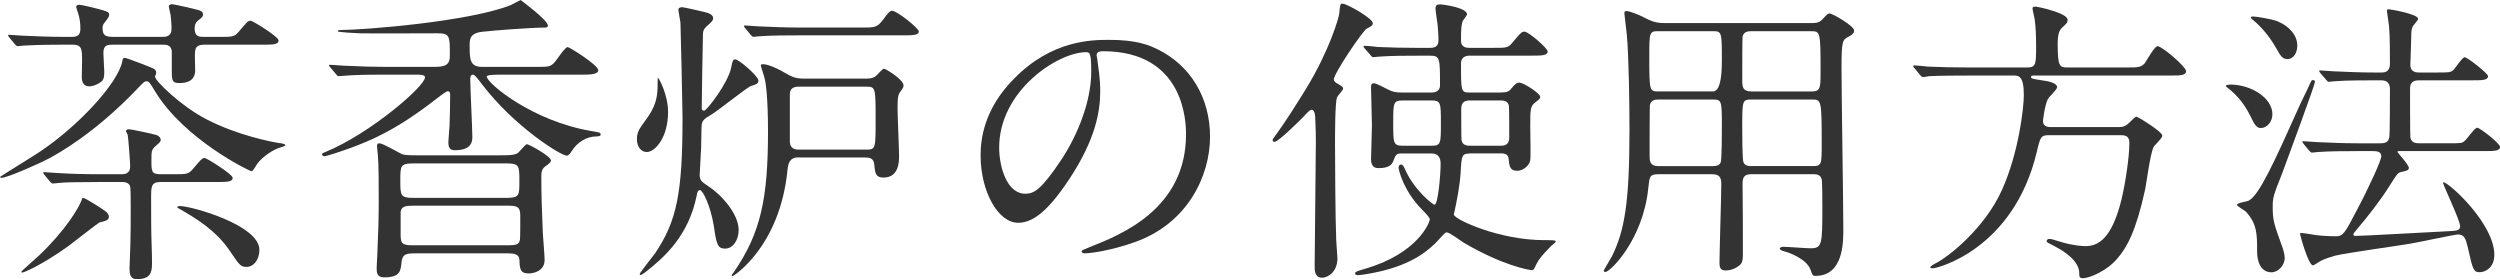
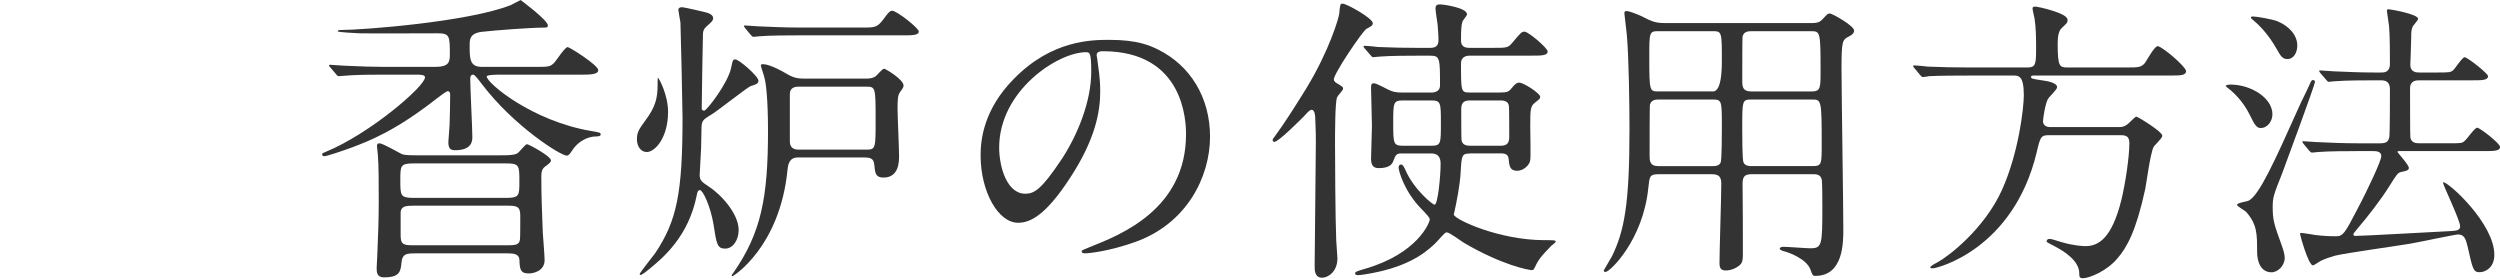
<svg xmlns="http://www.w3.org/2000/svg" id="_レイヤー_1" viewBox="0 0 873.3 97.52">
  <defs>
    <style>.cls-1{fill:#333;}</style>
  </defs>
-   <path class="cls-1" d="M72.17,41.69c10.89,5.66,23.15,7.96,25.35,8.28,.42,0,2.2,.31,2.2,.73,0,.31-1.47,.73-1.89,.84-2.41,.73-5.97,3.04-7.96,5.66-.31,.42-1.47,2.62-1.99,2.62-.63,0-23.36-11-33.62-27.76-1.99-3.35-2.3-3.67-3.04-3.67s-.94,.21-3.25,2.62c-14.98,15.71-27.86,22.73-31.01,24.41-3.56,1.89-14.46,6.7-16.45,6.7-.31,0-.52-.21-.52-.31s11.21-7.02,12.15-7.65c14.14-8.9,29.12-24.93,30.59-32.79,.1-.84,.21-1.15,.94-1.15,.52,0,9.01,3.25,9.53,3.56,.31,.1,1.36,.52,1.36,1.57,0,.31-.21,.84-.42,1.47,.21,1.57,9.22,10.37,18.02,14.87ZM21.68,15.61c-7.75,0-11.31,.21-13.3,.31-.31,0-1.89,.21-2.2,.21s-.52-.21-.94-.63l-1.99-2.41q-.42-.52-.42-.73c0-.21,.1-.21,.31-.21,.73,0,3.98,.31,4.61,.31,5.13,.21,9.53,.42,14.46,.42h3.04c2.2,0,2.83-1.05,2.83-2.83s-.21-3.77-.84-5.55c-.1-.21-.63-1.89-.63-2.1,0-.52,.52-.73,1.15-.73,.73,0,5.45,1.15,6.6,1.47,3.14,.84,3.77,1.05,3.77,1.99,0,.63-.1,.84-1.57,2.72-.63,.84-.73,1.15-.73,1.89,0,2.51,.84,3.14,3.67,3.14h17.28c.94,0,3.14,0,3.14-2.83,0-1.68-.21-3.98-.31-4.71-.1-.52-.63-2.72-.63-3.14,0-.52,.63-.73,1.15-.73,.73,0,7.86,1.68,9.01,1.99,1.15,.31,1.78,.73,1.78,1.68,0,.63-.42,1.05-1.57,1.89-.52,.42-1.36,1.15-1.36,2.93,0,2.93,1.68,2.93,3.35,2.93h5.34c4.61,0,5.13,0,6.7-1.78,2.93-3.46,3.25-3.88,4.19-3.88,.63,0,9.74,5.55,9.74,6.91,0,1.47-2.09,1.47-5.55,1.47h-20.43c-3.25,0-3.25,1.68-3.25,4.19,0,.63,.1,4.19,.1,4.71,0,3.88-3.14,4.5-5.34,4.5-2.41,0-2.83-.42-2.83-3.98v-7.23c-.31-1.99-1.57-2.2-3.25-2.2h-16.76c-2.41,0-3.88,0-3.88,2.93,0,1.05,.31,5.66,.31,6.6,0,1.99-.31,2.93-1.26,3.56-1.15,.84-2.72,1.47-3.98,1.47-1.78,0-2.62-1.15-2.62-3.25,0-.84,.1-4.82,.1-5.55,0-4.08,0-5.76-3.25-5.76h-3.77Zm7.44,53.53c.73,0,7.54,4.4,8.07,4.92,.42,.42,.84,1.05,.84,1.57,0,1.26-.84,1.47-3.35,2.1-.31,.1-9.32,7.12-11,8.38-9.43,6.7-15.4,9.11-15.92,9.11-.21,0-.31-.21-.31-.31,0-.21,5.55-5.03,6.29-5.76,8.69-8.28,14.04-16.55,14.98-19.9,.1-.1,.31-.1,.42-.1Zm4.82-5.55c-8.17,0-11.21,.1-13.3,.31-.31,0-1.89,.21-2.2,.21s-.52-.21-.94-.63l-1.99-2.41q-.42-.52-.42-.73c0-.1,.1-.21,.31-.21,.73,0,3.98,.31,4.61,.31,5.13,.31,9.53,.42,14.46,.42h7.86c1.05,0,3.14,0,3.14-2.83,0-1.26-.63-9.74-.84-10.79,0-.21-.63-1.26-.63-1.47s.21-.63,1.05-.63c.73,0,8.07,1.57,9.11,1.89,1.47,.31,1.99,1.26,1.99,1.78,0,.63-.21,.84-1.78,2.2-1.47,1.26-1.47,1.89-1.47,5.03,0,3.77,0,4.82,3.14,4.82h4.61c4.61,0,5.13,0,6.7-1.78,2.93-3.46,3.25-3.88,4.19-3.88,.63,0,9.74,5.66,9.74,6.91,0,1.47-2.1,1.47-5.55,1.47h-19.8c-3.14,0-3.14,1.89-3.14,5.24,0,7.44,0,11.63,.21,17.81,.1,1.78,.1,4.29,.1,5.55,0,3.35-.84,5.34-5.34,5.34-2.3,0-2.51-1.89-2.51-3.67,0-1.36,.31-7.65,.31-9.01,.1-3.98,.1-7.86,.1-12.67,0-2.3,0-6.49-.21-7.12-.52-1.47-2.2-1.47-3.04-1.47h-8.48Zm27.97,8.8c0-.31,.52-.42,.94-.42,3.88,0,27.76,6.6,27.76,15.29,0,3.35-1.89,5.97-4.5,5.97-1.99,0-2.41-.52-5.66-5.34-4.92-7.44-12.15-11.73-18.02-15.08-.1,0-.52-.31-.52-.42Z" />
  <path class="cls-1" d="M133.77,26.08c-3.35,0-6.81,0-11,.21-.73,0-3.77,.31-4.4,.31-.42,0-.63-.21-.84-.52l-2.3-2.72c-.21-.31-.31-.31-.31-.52s.21-.21,.42-.21c.73,0,3.98,.31,4.71,.31,6.6,.31,10.69,.42,14.25,.42h17.81c4.61,0,5.03-1.68,5.03-4.19,0-6.7,0-7.54-4.5-7.54s-23.25,.1-27.03,0c-1.36-.1-7.65-.31-7.65-.73,0-.31,.42-.42,.94-.42,7.86,0,44.62-2.83,59.5-8.69,.52-.21,3.35-1.78,3.46-1.78,0,0,9.53,7.02,9.53,8.9,0,.73-.73,.73-1.36,.73-4.4,0-17.07,.94-21.68,1.47-4.29,.52-4.29,2.72-4.29,4.71,0,4.71,0,7.54,4.29,7.54h19.27c3.88,0,4.71,0,6.18-1.68,.73-.84,3.56-5.24,4.5-5.24,.63,0,10.68,6.29,10.68,8.07,0,1.57-3.04,1.57-6.28,1.57h-27.76c-1.15,0-4.92,0-4.92,.63,0,2.3,15.92,15.61,36.56,19.06,2.93,.52,3.25,.52,3.25,1.26,0,.63-1.36,.63-1.57,.63-3.25,0-6.6,1.99-8.48,5.03-.42,.63-1.05,1.68-1.78,1.68-2.2,0-18.54-10.37-29.54-24.83-1.78-2.3-2.62-3.46-3.25-3.46-.94,0-.94,1.15-.94,1.57,0,3.25,.73,17.28,.73,20.22,0,1.47-.21,4.61-6.08,4.61-1.78,0-2.3-.84-2.3-2.93,0-.84,.42-4.92,.42-5.76,.1-3.25,.21-7.33,.21-10.58,0-.63-.1-1.36-.84-1.36-.52,0-3.25,2.1-3.77,2.51-14.56,11.42-23.67,14.88-30.06,17.28-3.77,1.36-8.48,2.93-9.32,2.93-.52,0-.73-.31-.73-.73,0-.31,.31-.42,1.36-.84,15.29-6.29,34.57-22.84,34.57-25.98,0-.94-1.57-.94-3.35-.94h-11.31Zm11.1,62.43c-2.93,0-4.29,.21-4.61,3.04-.31,3.25-.52,5.34-6.18,5.34-2.51,0-2.51-1.99-2.51-3.25,0-.63,.21-3.67,.21-4.29,.31-6.6,.52-13.2,.52-18.75s0-13.51-.31-16.45c0-.52-.31-2.62-.31-3.04,0-.52,.1-1.05,.84-1.05,1.26,0,6.7,3.25,7.86,3.77,.52,.21,1.36,.42,4.82,.42h29.33c2.93,0,4.82,0,6.08-.63,.73-.31,2.83-3.25,3.46-3.25s8.38,4.19,8.38,5.66c0,.63-.52,1.05-2.1,2.2-1.15,.94-1.26,1.99-1.26,3.35,0,7.12,.21,11.52,.52,19.8,.1,1.47,.63,8.07,.63,9.43,0,3.88-3.88,4.71-5.55,4.71-3.04,0-3.14-1.68-3.25-4.82-.1-1.89-1.89-2.2-3.98-2.2h-32.58Zm31.74-19.38c4.82,0,4.82-.73,4.82-5.76,0-5.66,0-6.29-4.82-6.29h-31.95c-4.82,0-4.82,.73-4.82,5.87,0,5.45,0,6.18,4.82,6.18h31.95Zm.63,16.55c2.72,0,4.19-.1,4.4-2.09,.1-.63,.1-5.55,.1-8.28,0-3.25-1.26-3.46-4.5-3.46h-32.79c-2.72,0-4.19,.21-4.5,2.1v8.38c0,3.14,1.15,3.35,4.5,3.35h32.79Z" />
  <path class="cls-1" d="M225.95,53.11c-2.09,0-3.46-1.99-3.46-4.4s.63-3.46,2.93-6.6c3.56-4.71,4.29-7.96,4.29-12.26,0-.21,0-2.72,.1-2.72,.31,0,3.56,5.97,3.56,11.94,0,9.11-4.61,14.04-7.44,14.04Zm-2.51,42.63c0-.42,4.61-6.18,5.45-7.33,7.54-11.31,9.53-20.85,9.53-47.45,0-3.04-.63-31.53-.73-33.1-.1-.73-.73-3.98-.73-4.4,0-.84,.84-.94,1.36-.94,.63,0,8.38,1.78,8.9,1.99,.94,.31,1.89,.94,1.89,1.78,0,.94-.52,1.36-2.41,3.04-.94,.94-1.15,1.57-1.15,2.83-.1,4.08-.42,22.1-.42,25.77,0,.52,.42,.73,.84,.73,.94,0,8.38-9.74,9.43-14.98,.52-2.62,.63-2.93,1.47-2.93,1.26,0,8.07,5.87,8.07,7.44,0,1.05-.94,1.36-2.72,1.89-1.15,.42-11.21,8.38-13.41,9.74-3.46,2.09-3.77,2.3-3.77,5.55-.1,6.08-.1,6.81-.42,11.84,0,.63-.21,3.56-.21,3.88,0,1.99,.84,2.51,3.04,3.98,4.29,2.72,10.58,9.53,10.58,15.29,0,3.46-1.99,6.49-4.71,6.49s-3.04-1.57-3.98-7.96c-1.15-7.12-3.88-12.47-4.82-12.47-.73,0-.94,.63-1.15,1.89-2.83,14.04-11.31,21.58-17.6,26.5-1.05,.84-1.78,1.26-2.09,1.26-.1,0-.21-.1-.21-.31Zm55.41-40.75c-3.25,0-3.56,2.51-3.77,4.5-2.72,26.92-18.96,36.98-19.17,36.98s-.31-.1-.31-.31c.1-.31,.42-.63,.63-.94,9.64-13.93,12.05-26.08,12.05-49.55,0-11.73-.84-17.18-1.15-18.12-.1-.84-1.36-4.19-1.36-4.71,0-.31,.31-.42,.73-.42,.63,0,2.93,.21,8.28,3.35,1.26,.73,2.83,1.68,5.76,1.68h22.31c1.15,0,2.1-.21,2.93-.73,.52-.31,2.41-2.72,3.04-2.72,.52,0,6.81,3.77,6.81,5.87,0,.52-.21,.94-1.15,2.2-.94,1.26-.94,2.83-.94,6.08,0,2.3,.52,13.72,.52,16.34,0,1.89,0,7.54-5.45,7.54-2.62,0-2.93-1.47-3.14-3.98-.21-2.41-.84-3.04-3.56-3.04h-23.05Zm22.1-45.36c4.82,0,5.45,0,7.75-3.04,1.36-1.89,2.1-2.83,2.93-2.83,1.68,0,9.32,6.08,9.32,7.23,0,1.36-2.3,1.36-5.66,1.36h-36.56c-2.41,0-9.64,0-13.3,.31-.31,0-1.89,.21-2.2,.21s-.52-.21-.94-.63l-1.99-2.41c-.21-.31-.42-.52-.42-.73,0-.1,.1-.21,.31-.21,.73,0,3.98,.31,4.71,.31,4.71,.21,9.43,.42,14.35,.42h21.68Zm-21.79,20.64c-.94,0-3.25,0-3.25,2.62v16.45c0,2.93,2.3,2.93,3.25,2.93h23.36c3.35,0,3.35-.31,3.35-10.27,0-11.52,0-11.73-3.35-11.73h-23.36Z" />
  <path class="cls-1" d="M383.07,19.38c0,.31,.21,.73,.21,1.15,.42,3.35,1.05,6.7,1.05,11.31,0,7.02-1.57,16.76-10.79,30.69-8.38,12.78-13.72,15.29-17.91,15.29-6.91,0-13.09-10.79-13.09-23.57,0-5.55,1.15-16.13,11.63-26.71,13.3-13.62,27.34-13.62,33.42-13.62,9.53,0,13.93,1.89,16.87,3.35,11.31,5.55,18.23,16.76,18.23,30.48s-7.86,30.38-26.4,36.87c-8.9,3.14-15.82,3.88-17.39,3.88-.42,0-1.05-.1-1.05-.73,0-.31,.21-.42,2.83-1.47,10.89-4.29,33.62-13.3,33.62-39.39,0-4.09-.42-29.02-29.02-29.02-2.09,0-2.2,.84-2.2,1.47Zm-34.04,32.16c0,6.81,2.72,16.13,9.11,16.13,3.04,0,5.55-1.26,12.78-12.15,5.55-8.48,10.27-20.11,10.27-30.48,0-6.29-.42-6.81-1.78-6.81-9.95,0-30.38,13.51-30.38,33.31Z" />
  <path class="cls-1" d="M467.08,29.12c1.89,1.15,2.09,1.26,2.09,1.89,0,.52-1.88,2.41-2.09,2.93-.73,1.47-.73,13.3-.73,16.03,0,3.88,.1,26.82,.42,33.94,0,.94,.42,5.34,.42,6.29,0,4.92-3.46,6.81-5.34,6.81-2.62,0-2.62-2.62-2.62-3.98,0-6.18,.42-36.66,.42-43.47,0-2.09,0-3.25-.21-8.28,0-.52-.1-2.93-1.26-2.93-.63,0-1.26,.73-2.83,2.41-.52,.52-8.7,8.8-10.16,8.8-.42,0-.63-.21-.63-.63,0-.31,.21-.63,.73-1.26,3.56-4.82,7.75-11.52,11-16.76,8.17-13.41,11.42-24.83,11.52-26.08,.31-3.14,.31-3.56,1.15-3.56,1.47,0,10.58,5.13,10.58,6.81,0,.84-.52,1.05-2.2,1.99-1.26,.63-11.73,16.03-11.42,17.81,.1,.52,.73,1.05,1.15,1.26Zm46.41,24.51c-2.83,0-2.93,.63-3.25,6.49-.21,4.19-1.36,10.37-2.41,14.87,.52,1.78,15.92,8.9,31.64,8.9,3.14,0,3.98,0,3.98,.52,0,.31-1.26,1.15-1.57,1.47-2.93,3.04-4.19,4.4-5.13,6.28-.94,1.99-1.05,2.2-1.57,2.2-1.15,0-10.37-1.68-23.78-9.53-1.05-.63-5.03-3.67-6.08-3.67-.73,0-2.83,2.83-4.19,4.08-3.98,3.77-10.37,8.38-24.2,10.58-.52,.1-2.2,.31-2.72,.31-.42,0-.84-.31-.84-.52,0-.63,.1-.73,3.35-1.68,18.54-5.34,22.73-16.24,22.73-17.28,0-.63-.94-1.57-2.72-3.46-6.18-6.18-8.17-13.51-8.17-14.67,0-.84,.52-1.05,.84-1.05,.63,0,.94,.63,1.57,1.99,2.93,6.7,9.43,12.05,10.16,12.05,1.15,0,2.1-10.06,2.1-14.14,0-1.57-.21-3.77-3.35-3.77h-10.27c-1.89,0-2.09,.52-2.93,2.72-.52,1.47-1.99,2.41-5.03,2.41-.73,0-2.72,0-2.72-3.04,0-1.89,.31-10.06,.31-11.73,0-2.1-.31-11.42-.31-13.3,0-1.26,.21-1.57,1.05-1.57s4.19,1.89,4.92,2.2c1.68,.84,2.62,1.05,5.34,1.05h9.74c3.04,0,3.04-2.1,3.04-2.51,0-9.22,0-10.37-3.25-10.37h-4.61c-2.41,0-9.53,0-13.2,.31-.42,0-1.89,.21-2.2,.21-.42,0-.63-.21-.94-.63l-2.1-2.41c-.31-.42-.42-.52-.42-.63,0-.21,.11-.31,.42-.31,.73,0,3.98,.31,4.61,.42,4.82,.21,9.43,.31,14.35,.31h3.88c2.2,0,2.93-.94,2.93-2.72,0-1.89-.21-4.19-.31-5.45-.1-.84-.73-4.71-.73-5.55,0-1.26,.63-1.47,1.57-1.47,1.15,0,9.43,1.15,9.43,3.46,0,.52-1.47,2.1-1.57,2.51-.42,1.36-.52,2.83-.52,6.7,0,2.51,2.09,2.51,3.14,2.51h8.07c4.71,0,5.24,0,6.7-1.78,2.93-3.46,3.25-3.88,4.29-3.88,1.36,0,8.07,5.76,8.07,6.91,0,1.47-2.2,1.47-5.66,1.47h-21.47c-.63,0-3.14,0-3.14,2.72,0,9.85,0,10.16,3.04,10.16h10.58c2.62,0,3.14-.31,4.29-1.78,1.05-1.36,1.78-1.68,2.41-1.68,1.57,0,7.33,3.77,7.33,4.92,0,.63-.1,.73-1.57,1.89-1.89,1.47-1.89,2.2-1.89,8.8,0,1.78,.21,10.16,0,11.42-.1,1.47-2.09,3.77-4.61,3.77s-2.72-1.78-2.93-3.98c-.1-.84-.21-2.1-2.62-2.1h-10.89Zm-23.46-18.54c-3.35,0-3.35,.84-3.35,7.86s0,7.96,3.35,7.96h9.95c3.35,0,3.35-.73,3.35-7.86s0-7.96-3.35-7.96h-9.95Zm34.25,15.82c2.2,0,2.93-1.05,2.93-3.04,0-1.26,0-10.27-.11-10.69-.1-.94-.52-2.09-2.83-2.09h-10.79c-1.47,0-3.04,.31-3.04,2.93,0,1.47,0,10.48,.1,10.89,.21,1.15,.84,1.99,2.93,1.99h10.79Z" />
  <path class="cls-1" d="M579.27,60.86c-3.04,0-3.04,.84-3.46,4.61-1.78,18.33-13.41,29.54-14.98,29.54-.42,0-.63-.31-.63-.52,0-.1,2.51-4.19,2.93-5.03,4.29-8.9,6.08-18.12,6.08-44.21,0-8.28-.21-25.45-.94-33.21-.11-1.15-.84-7.12-.84-7.33,0-.63,.11-.84,.73-.84,1.15,0,4.09,1.26,5.24,1.78,3.67,1.89,4.92,2.41,8.28,2.41h51.22c2.3,0,2.93-.52,3.67-1.26,1.78-1.89,1.89-2.09,2.62-2.09,.84,0,8.49,4.29,8.49,5.97,0,.94-.84,1.57-1.68,1.99-2.41,1.26-2.72,1.36-2.72,11.31,0,8.59,.63,47.24,.63,56.15,0,4.61,0,16.24-9.74,16.24-.94,0-1.05-.21-1.78-2.3-1.47-3.77-7.86-5.97-8.8-6.18-.31-.1-1.89-.42-1.89-1.05,0-.42,.73-.63,1.26-.63,1.36,0,7.96,.52,9.43,.52,4.09,0,4.19-1.15,4.19-14.46,0-1.36,0-8.69-.21-9.53-.42-1.89-1.99-1.89-3.14-1.89h-21.26c-2.83,0-3.35,1.05-3.25,4.08,.1,7.54,.1,16.13,.1,24.2,0,1.99-.31,2.72-1.05,3.46-.94,.84-2.83,1.89-4.92,1.89s-2.2-1.36-2.2-2.72c0-3.88,.63-23.15,.63-27.55,0-2.3-.73-3.35-3.25-3.35h-18.75Zm19.07-28.91q3.14,0,3.14-10.58c0-10.16,0-10.48-3.14-10.48h-19.07c-3.14,0-3.14,.42-3.14,9.11,0,11.94,.11,11.94,3.25,11.94h18.96Zm0,26.08c.94,0,2.2-.1,2.72-1.26,.42-.84,.42-10.89,.42-12.26,0-9.32,0-9.74-3.14-9.74h-19.07c-1.15,0-2.51,.21-2.93,1.89-.1,.52-.1,15.29-.1,17.7,0,1.68,0,3.67,3.04,3.67h19.07Zm13.51-47.14c-1.36,0-2.72,.21-3.14,1.89-.1,.63-.1,12.67-.1,15.19,0,2.2,0,3.98,3.25,3.98h20.85c3.25,0,3.25-1.15,3.25-7.12,0-13.93-.1-13.93-3.46-13.93h-20.64Zm0,23.88c-3.25,0-3.25,.31-3.25,9.95,0,1.68,0,11.1,.42,11.94,.52,1.36,2.09,1.36,2.83,1.36h21.37c3.14,0,3.14-.73,3.14-7.65,0-15.4-.1-15.61-3.35-15.61h-21.16Z" />
  <path class="cls-1" d="M687.16,26.4c-2.41,0-9.64,0-13.3,.21-.31,.1-1.89,.31-2.2,.31s-.52-.31-.94-.73l-1.99-2.41c-.42-.42-.42-.52-.42-.63,0-.21,.1-.31,.31-.31,.73,0,3.98,.31,4.71,.42,4.71,.21,9.43,.31,14.35,.31h20.53c3.04,0,3.04-1.36,3.04-7.33,0-3.77-.11-6.81-.52-9.64-.1-.63-.73-3.14-.73-3.67,0-.63,.73-.63,1.15-.63s11.1,2.2,11.1,4.61c0,1.05-.21,1.15-1.99,2.83-1.36,1.15-1.47,3.88-1.47,5.55,0,7.86,.63,8.28,3.35,8.28h20.85c3.88,0,4.92,0,6.29-1.57,.63-.94,3.35-5.87,4.4-5.87,1.57,0,9.95,7.23,9.95,8.69,0,1.57-1.99,1.57-5.55,1.57h-47.03c-1.15,0-1.57,0-1.57,.42,0,.73,.42,.73,4.5,1.36,1.57,.21,4.61,.84,4.61,2.3,0,.84-2.93,3.46-3.25,4.19-1.05,2.09-1.68,7.12-1.68,7.65,0,2.09,2.2,2.09,2.62,2.09h23.15c1.89,0,2.72,0,4.4-1.57,.63-.63,2.1-2.09,2.41-2.09,.52,0,9.11,5.24,9.11,6.7,0,.84-2.72,3.25-3.04,3.88-1.15,2.1-2.51,12.57-2.93,14.67-3.25,14.98-6.49,20.53-9.74,24.3-3.77,4.5-9.95,6.91-12.05,6.91-1.26,0-1.26-.73-1.26-1.68,0-4.5-5.45-7.86-8.69-9.53-2.41-1.26-2.72-1.36-2.72-1.68,0-.21,.1-.84,1.05-.84,.52,0,.94,.1,4.29,1.15,4.29,1.26,7.54,1.36,8.28,1.36,4.4,0,9.22-2.62,12.57-16.45,1.26-5.24,2.72-14.56,2.72-19.59,0-2.72-1.78-2.72-3.35-2.72h-24.62c-2.93,0-3.14,.52-4.4,5.97-8.17,34.04-34.88,40.54-36.24,40.54-.31,0-.94,0-.94-.31,0-.42,1.26-1.15,2.51-1.78,3.88-2.1,16.34-11.63,22.52-25.25,5.87-12.99,7.65-28.81,7.65-33.1,0-6.91-1.78-6.91-3.88-6.91h-15.92Z" />
  <path class="cls-1" d="M779.13,29.54c7.12,0,14.67,4.61,14.67,10.37,0,2.62-1.88,4.82-4.08,4.82-1.47,0-2.2-1.26-3.67-4.29-.94-1.89-2.83-5.45-6.81-8.9-.21-.1-1.68-1.36-1.78-1.47,.1-.42,1.15-.52,1.68-.52Zm6.39,40.54c3.67-1.89,8.9-13.41,17.49-32.58,.94-2.2,2.72-5.55,3.67-7.75,.73-1.57,.73-1.78,1.36-1.78,.31,0,.63,.21,.63,.63,0,.94-10.16,28.49-11.42,31.84-3.04,7.65-3.35,8.48-3.35,11.84,0,4.71,.42,5.87,3.25,13.72,.63,1.68,.94,3.14,.94,4.09,0,2.62-2.3,5.03-4.61,5.03-3.77,0-5.03-3.77-5.03-7.12,0-6.39,0-9.64-3.88-14.04-.42-.42-3.14-1.89-3.14-2.41,0-.73,3.56-1.15,4.08-1.47Zm.73-63.9c0-.42,.52-.42,.84-.42,1.15,0,6.7,.94,8.49,1.68,4.29,1.78,6.91,5.03,6.91,8.48,0,2.3-1.15,4.71-3.46,4.71-1.68,0-2.3-.94-3.77-3.56-3.35-5.97-7.02-9.11-8.69-10.48-.1-.1-.31-.31-.31-.42Zm36.87,46.61c-2.41,0-9.64,0-13.3,.31-.31,0-1.89,.21-2.2,.21s-.52-.21-.94-.63l-1.99-2.41q-.42-.52-.42-.73c0-.21,.1-.21,.31-.21,.73,0,3.98,.31,4.71,.31,4.71,.21,9.43,.42,14.35,.42h7.75c1.78,0,2.93-.31,3.25-2.2,.21-1.47,.21-14.25,.21-16.66,0-1.57-.52-3.14-2.93-3.14h-2.93c-2.41,0-9.53,0-13.2,.31-.42,0-1.99,.21-2.3,.21s-.52-.21-.84-.63l-2.09-2.41q-.42-.52-.42-.73c0-.21,.1-.21,.31-.21,.73,0,3.98,.31,4.71,.31,4.71,.21,9.43,.42,14.35,.42h2.3c.94,0,3.04,0,3.04-3.04,0-3.67,0-9.74-.31-13.2-.11-.84-.73-4.92-.73-5.13,0-.42,0-.73,.52-.73,.63,0,10.37,1.68,10.37,3.35,0,.52-1.88,2.41-1.99,2.93-.42,1.15-.42,1.78-.42,3.46,0,1.57-.31,9.43-.31,9.43-.11,2.93,2.2,2.93,3.25,2.93h5.87c4.4,0,4.92,0,5.87-.84,.73-.63,3.14-4.5,3.98-4.5,.94,0,8.17,5.66,8.17,6.6,0,1.47-2.09,1.47-5.66,1.47h-18.23c-1.15,0-3.35,0-3.35,2.83,0,1.78,0,16.55,.11,17.18,.42,1.78,1.68,1.99,3.35,1.99h9.85c4.4,0,4.92,0,5.76-.84,.84-.63,3.46-4.61,4.4-4.61,.84,0,7.96,5.45,7.96,6.7,0,1.47-2.09,1.47-5.66,1.47h-29.65c-.1,0-.52,0-.52,.31,0,.21,3.98,4.5,3.98,5.55,0,.84-.73,1.05-2.83,1.47-1.05,.31-1.36,.73-3.98,4.92-3.14,5.03-7.86,11-11,14.67-1.47,1.78-1.57,1.89-1.57,2.2,0,.42,.42,.52,.63,.52,2.83,0,28.39-1.47,33.1-1.68,2.62-.1,3.56-.42,3.56-1.68,0-2.1-5.76-13.93-5.97-15.19l.11-.21c1.89,0,17.81,14.46,17.81,25.35,0,4.5-3.14,6.08-5.13,6.08-2.2,0-2.41-.94-4.19-8.9-.63-2.62-1.15-4.29-3.35-4.29-1.05,0-14.25,2.83-16.87,3.25-4.19,.73-22.52,3.25-26.19,4.19-1.05,.31-3.88,1.15-5.24,1.99-.42,.21-1.99,1.36-2.41,1.36-1.57,0-4.5-10.58-4.5-11,0-.31,.31-.31,.42-.31,.84,0,4.29,.63,5.03,.73,2.72,.31,4.71,.42,7.12,.42s3.04-.94,7.23-9.01c4.29-8.07,8.59-17.49,8.59-18.96,0-1.78-1.89-1.78-3.14-1.78h-5.55Z" />
</svg>